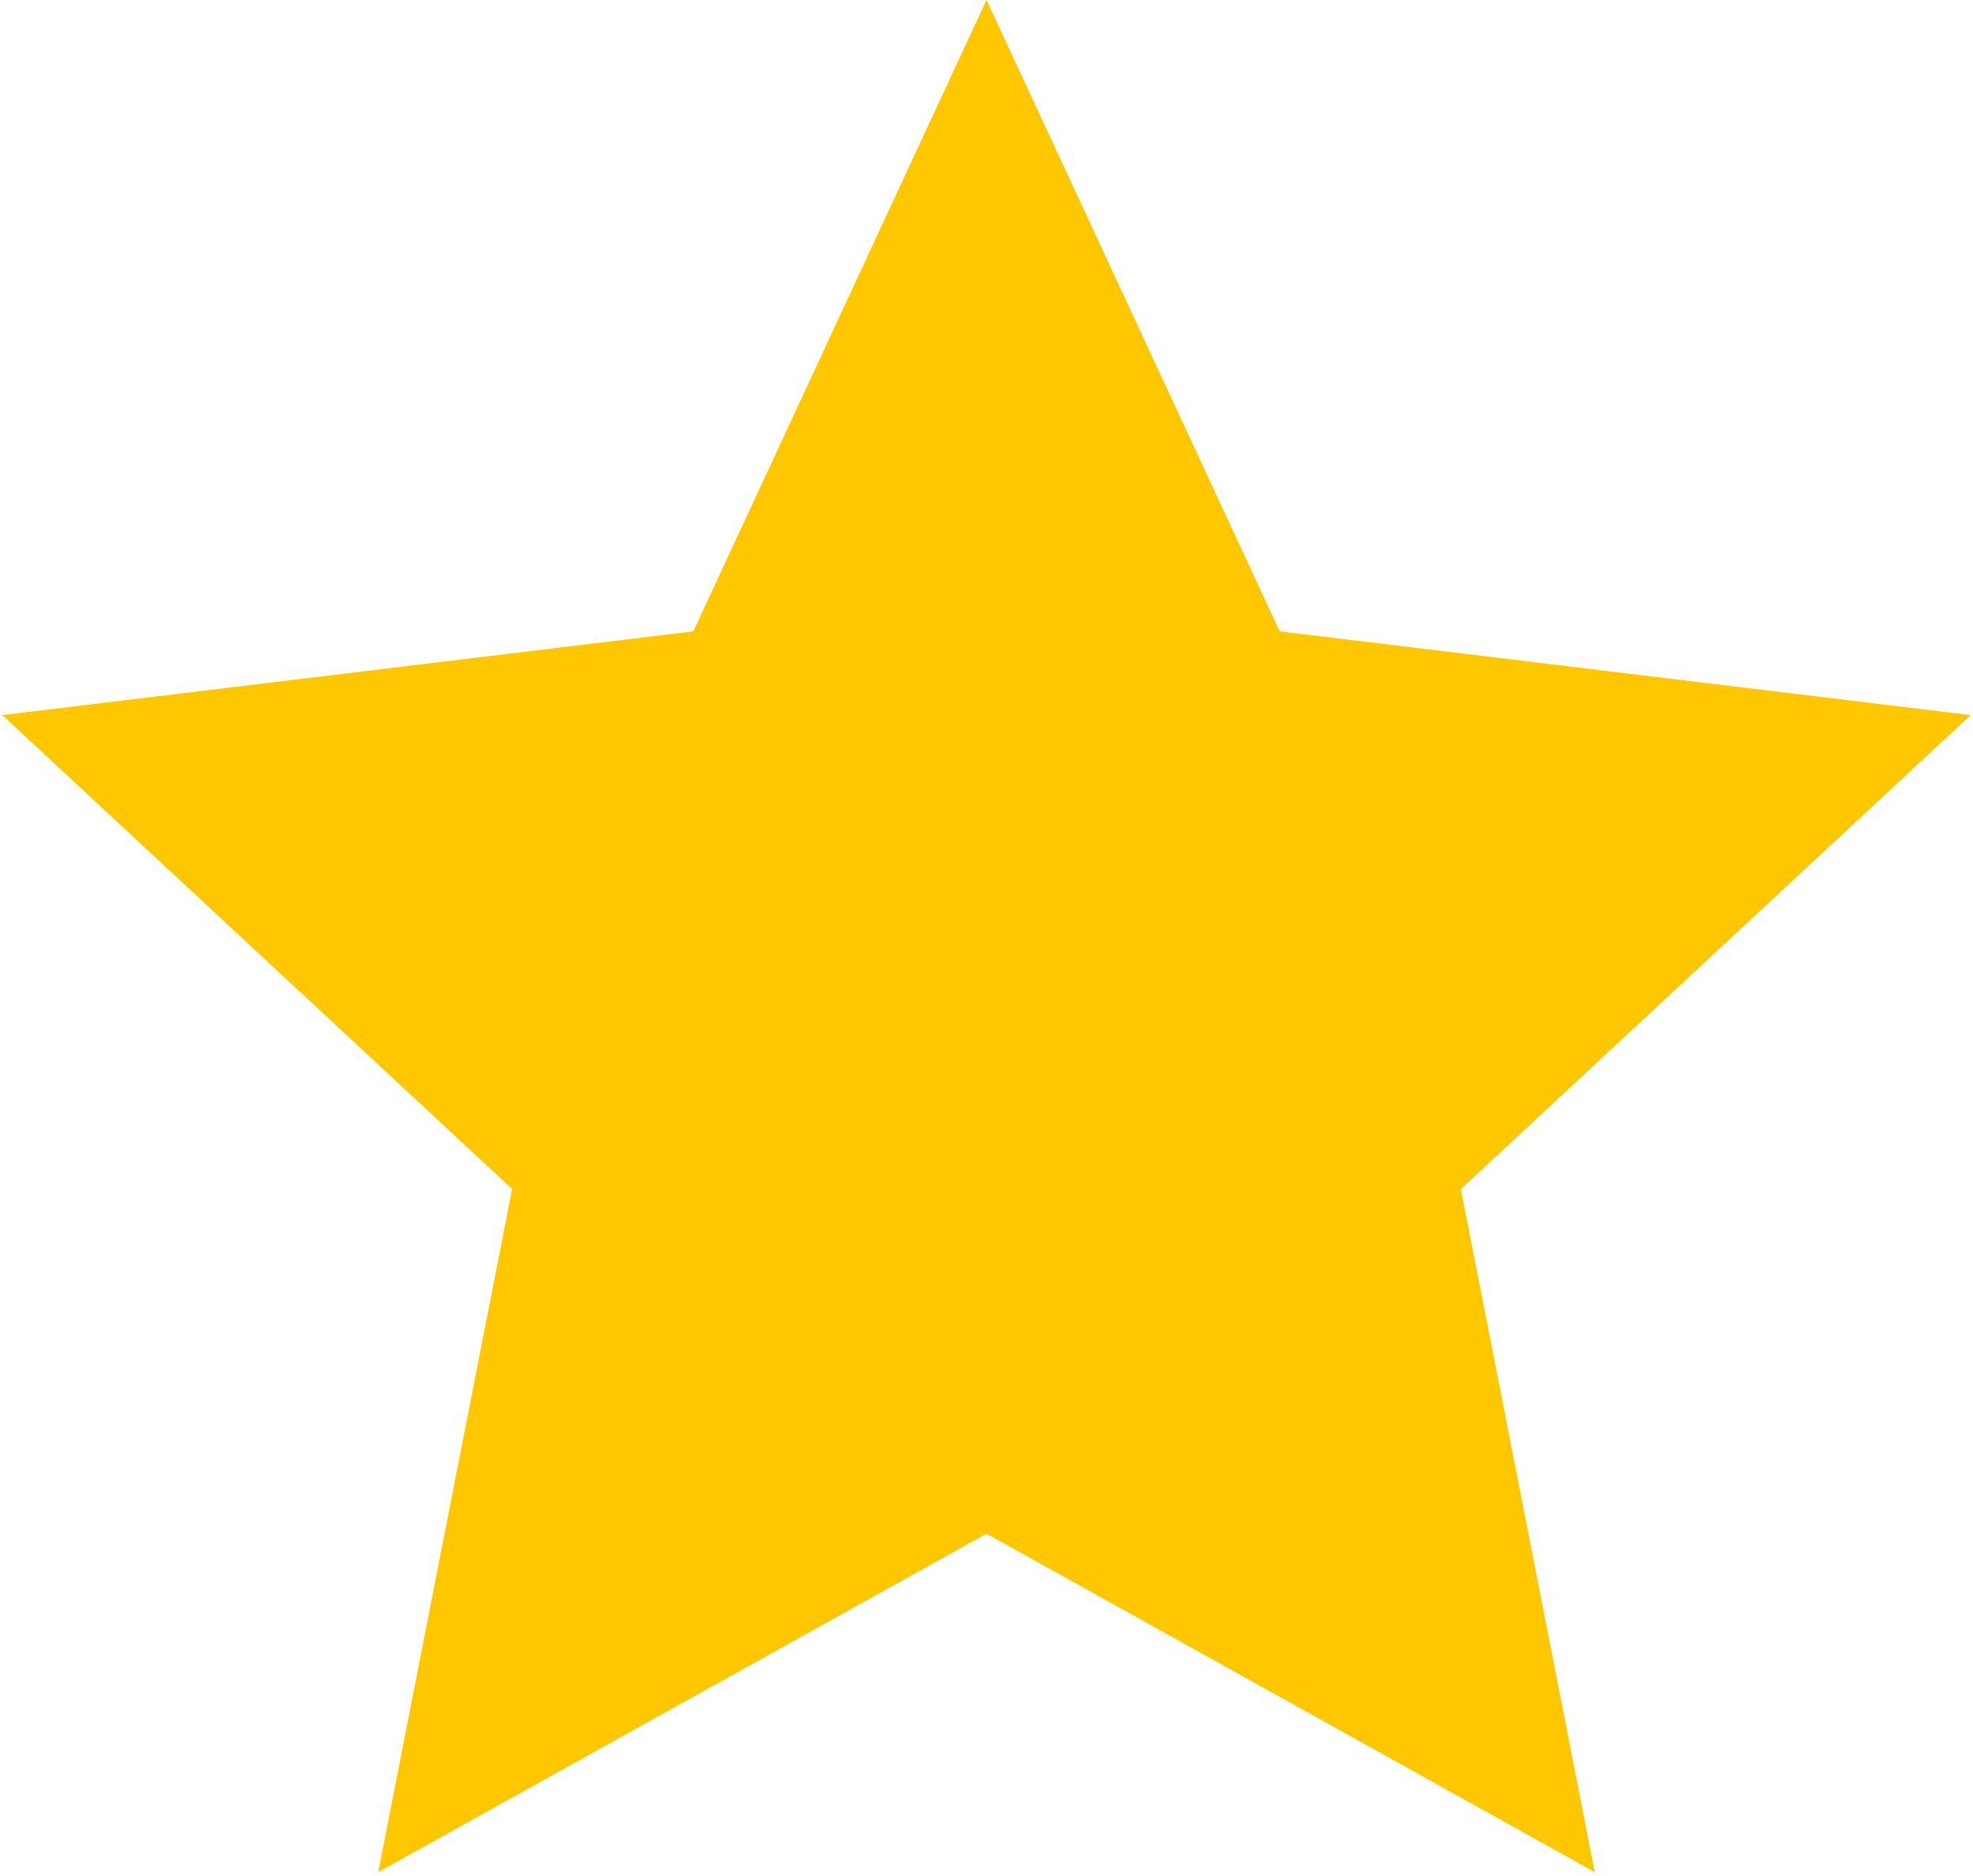
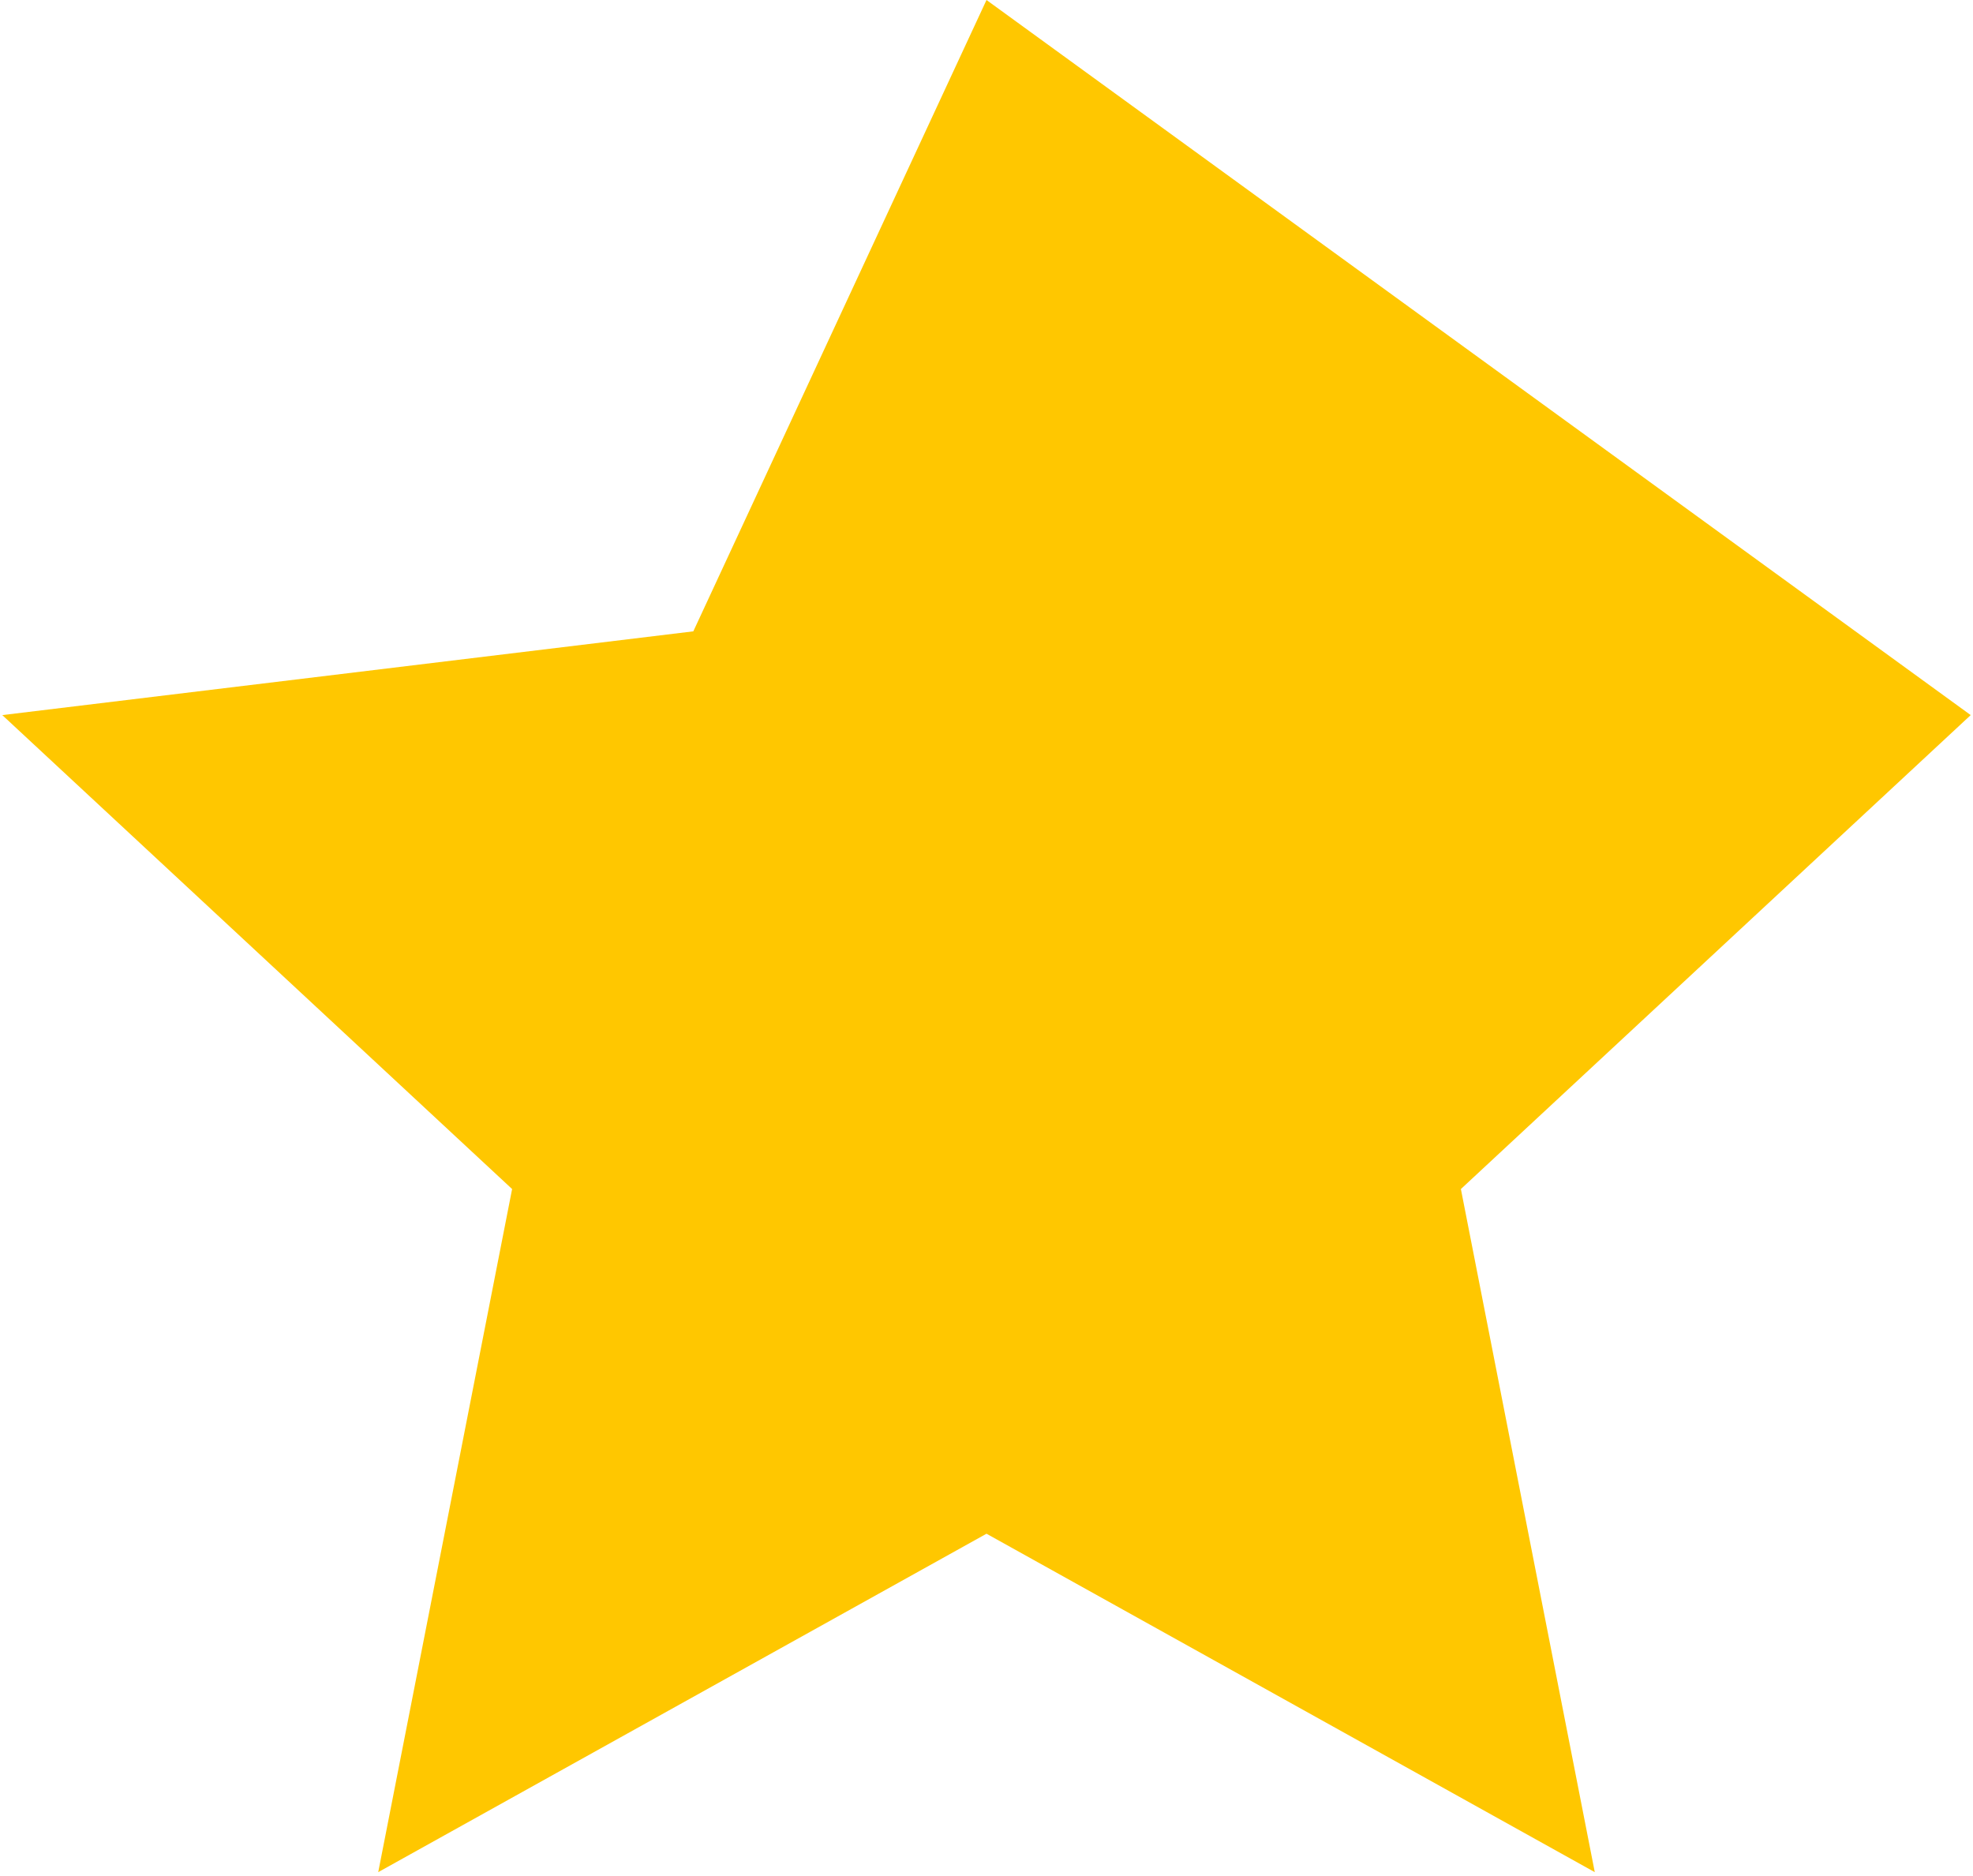
<svg xmlns="http://www.w3.org/2000/svg" width="204" height="194" viewBox="0 0 204 194" fill="none">
-   <path d="M102 0L132.314 65.276L203.763 73.935L151.05 122.937L164.893 193.565L102 158.574L39.107 193.565L52.95 122.937L0.237 73.935L71.686 65.276L102 0Z" fill="#FFC700" />
+   <path d="M102 0L203.763 73.935L151.05 122.937L164.893 193.565L102 158.574L39.107 193.565L52.95 122.937L0.237 73.935L71.686 65.276L102 0Z" fill="#FFC700" />
</svg>